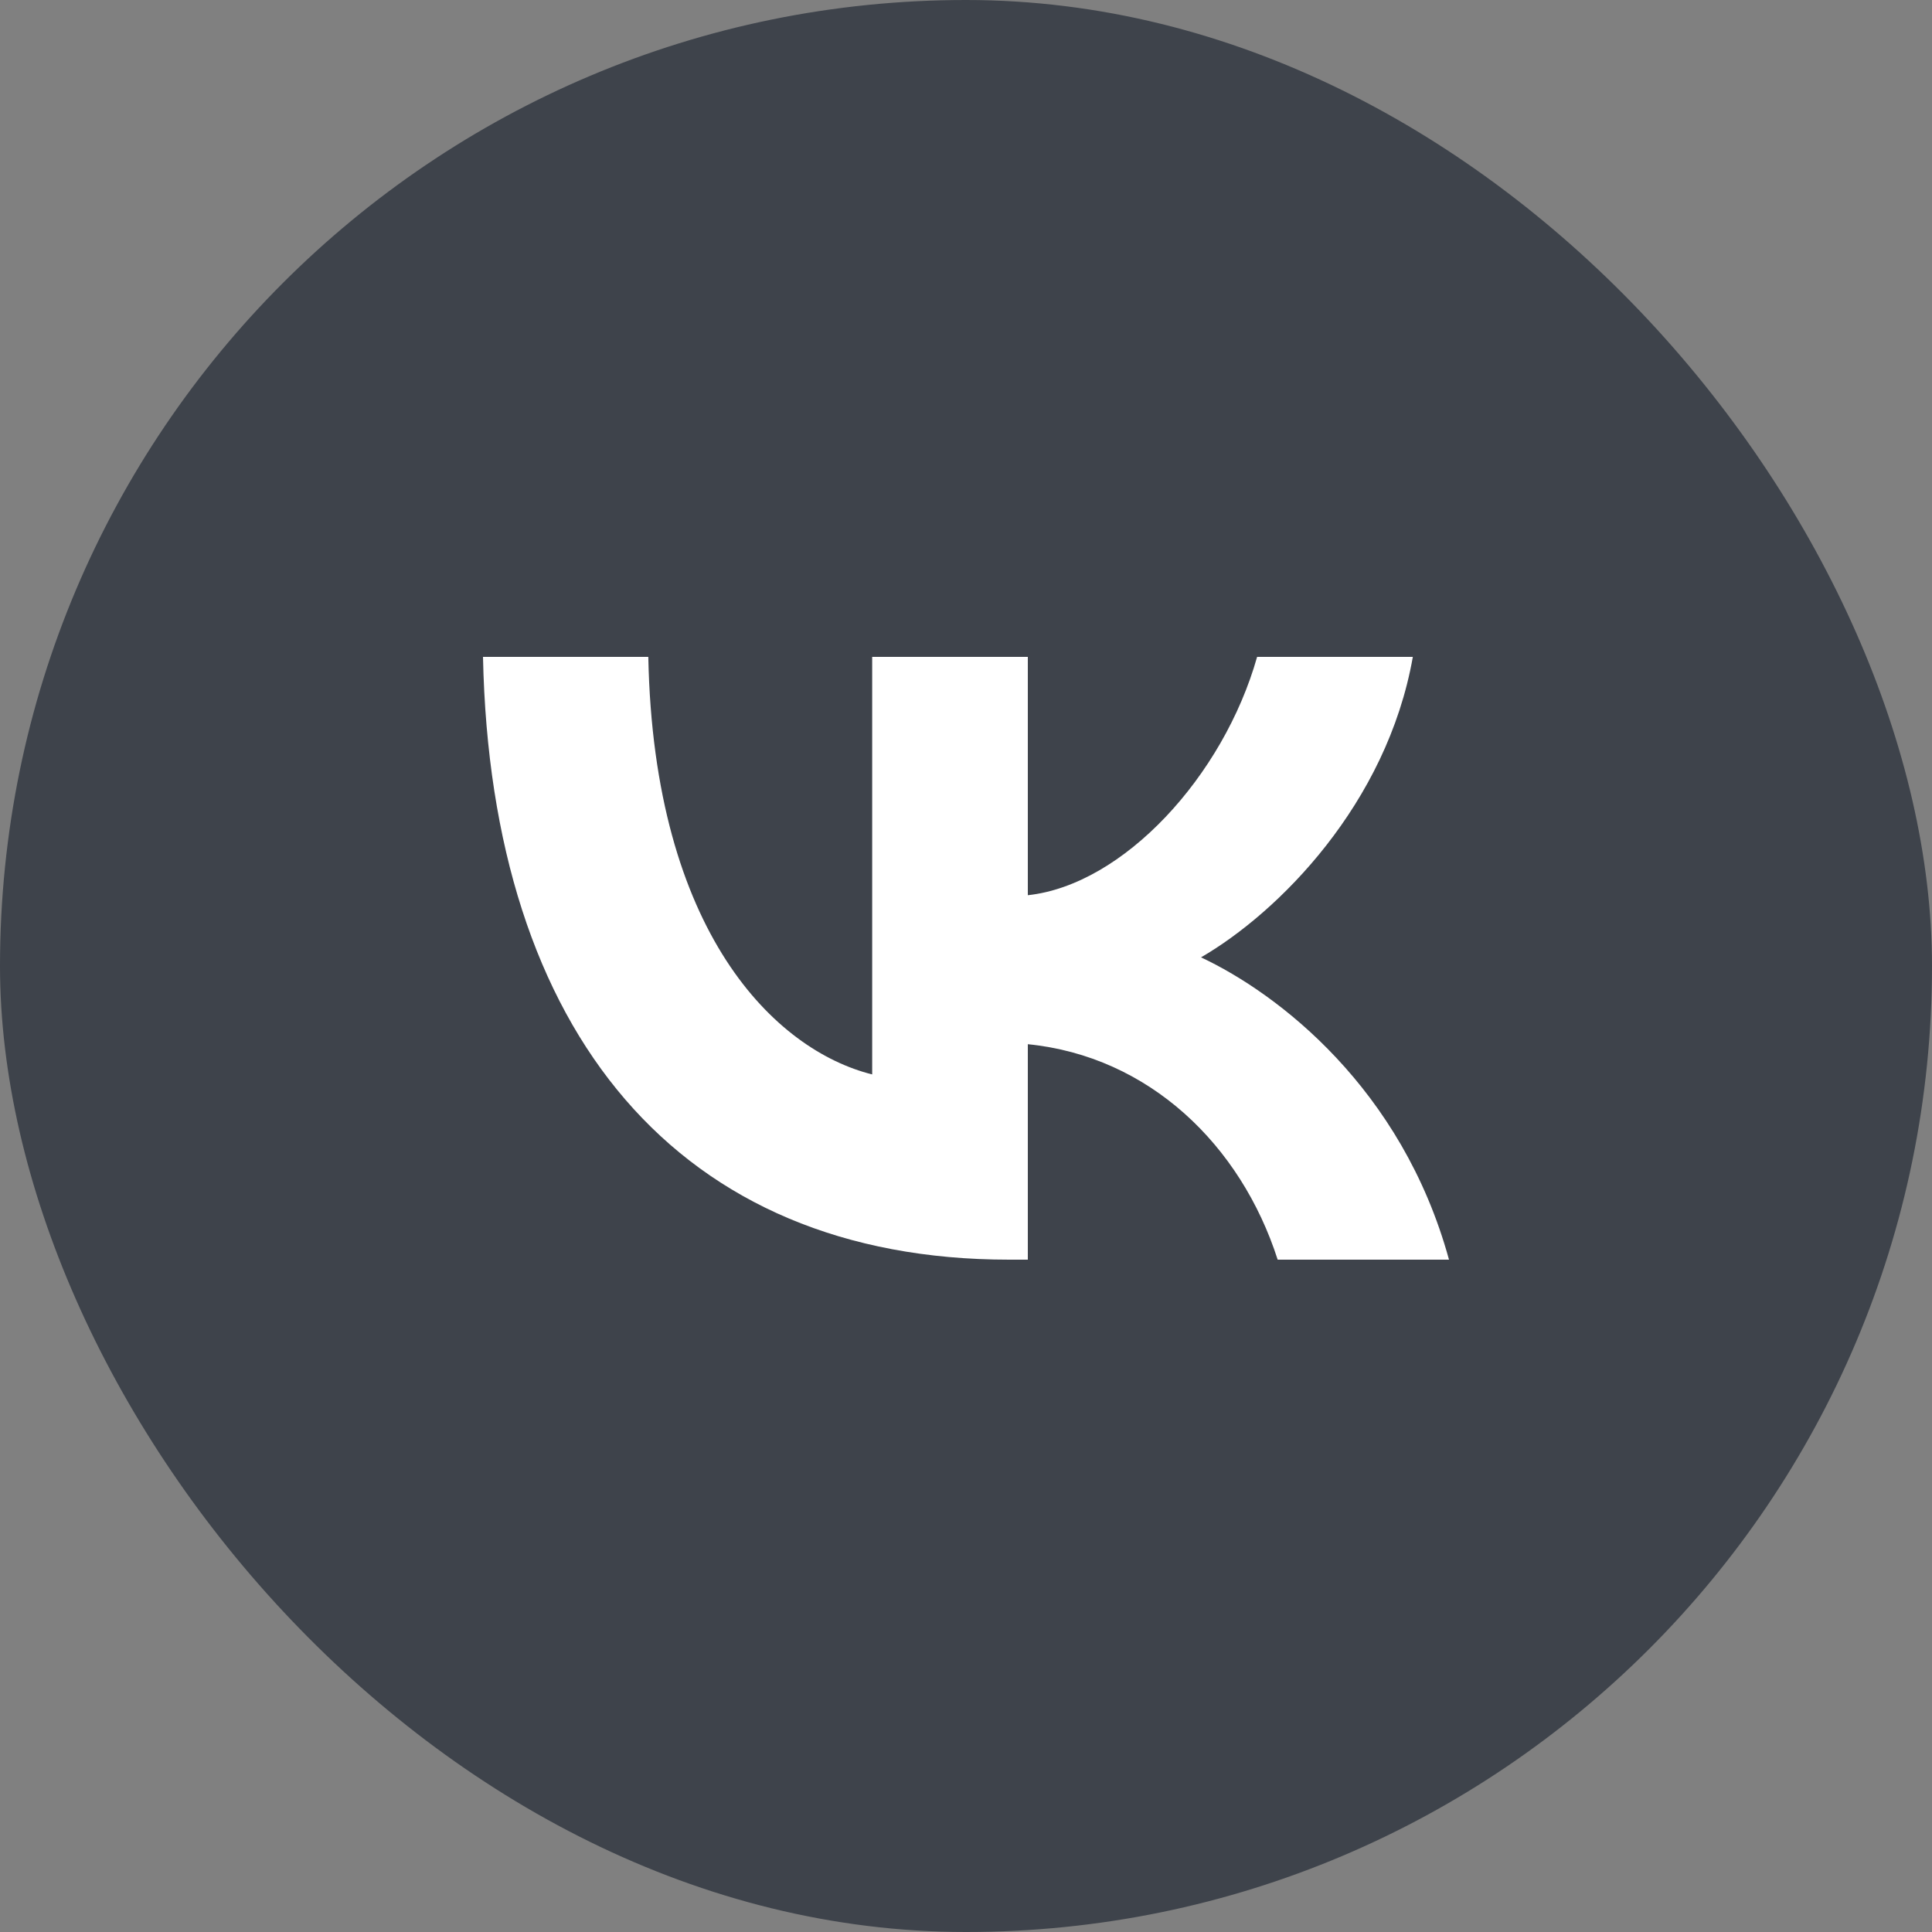
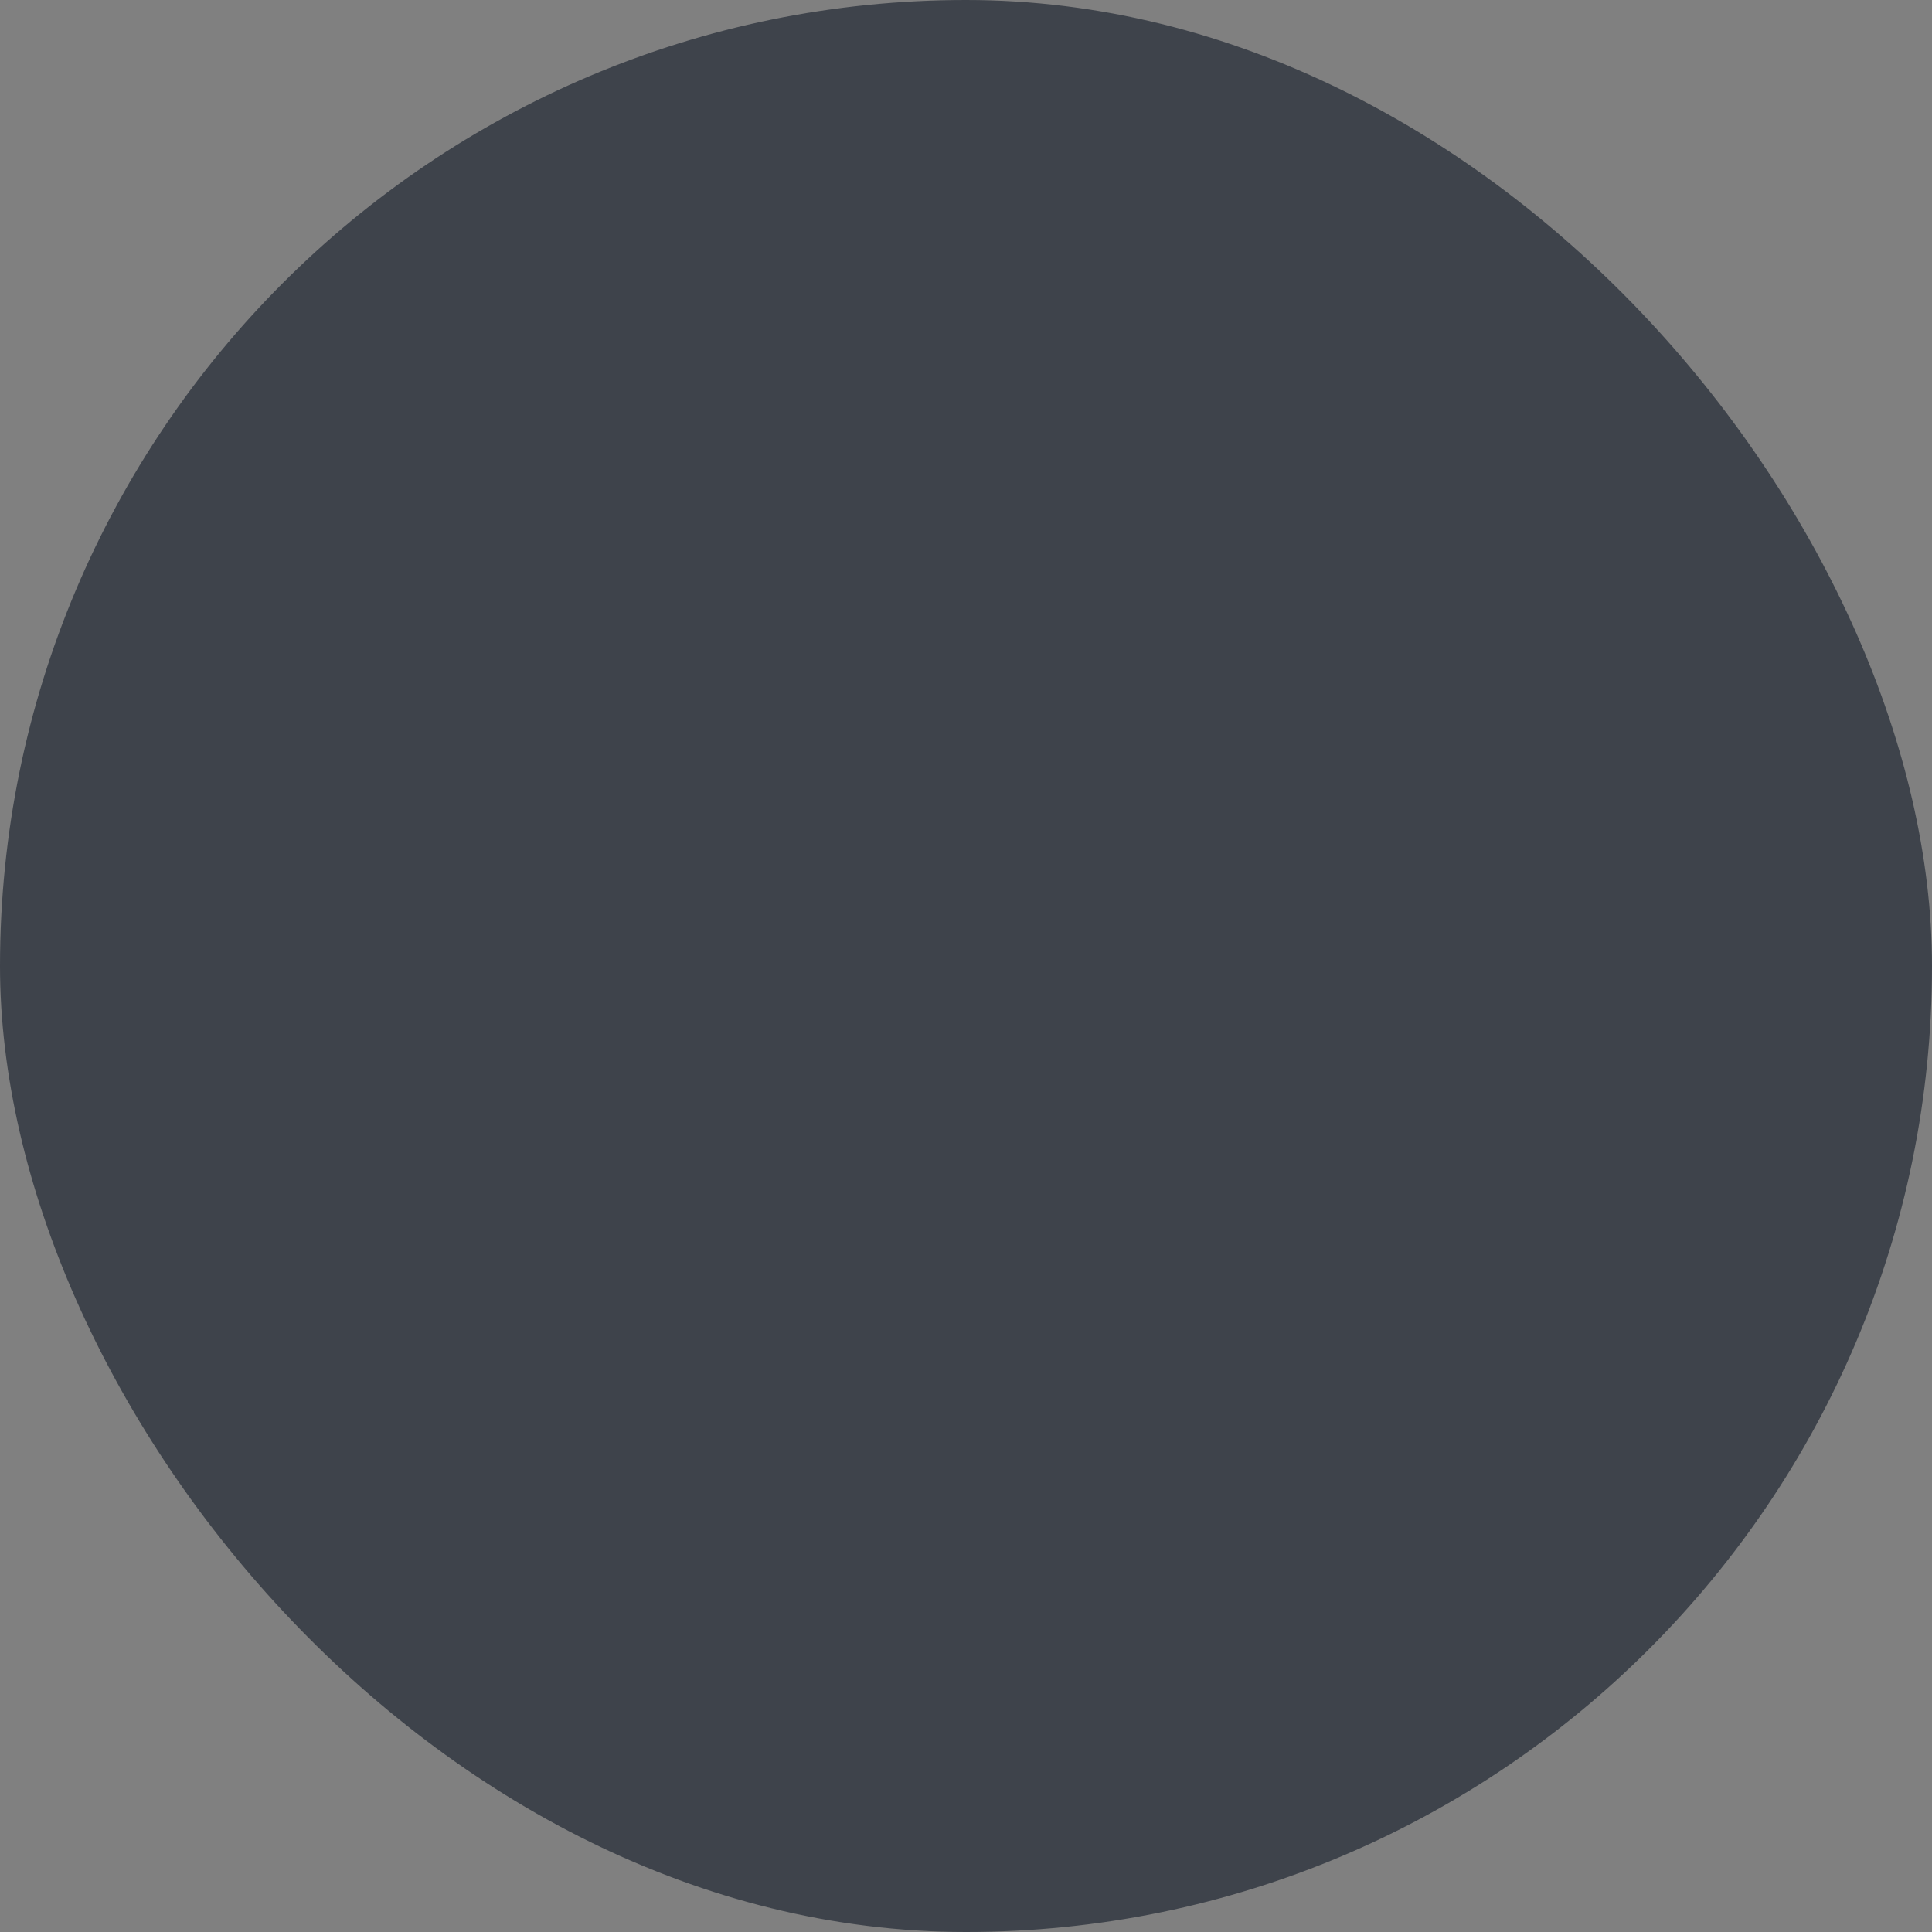
<svg xmlns="http://www.w3.org/2000/svg" width="25" height="25" viewBox="0 0 25 25" fill="none">
  <rect x="0" y="0" width="25" height="25" fill="#808080" stroke="none" />
  <rect width="25" height="25" rx="12.5" fill="#3E434B" />
-   <path d="M13.058 16.3C8.787 16.3 6.351 13.372 6.25 8.5H8.389C8.46 12.076 10.037 13.591 11.286 13.903V8.5H13.3V11.584C14.534 11.451 15.83 10.046 16.267 8.5H18.282C17.946 10.405 16.54 11.81 15.541 12.388C16.54 12.857 18.141 14.082 18.75 16.3H16.533C16.056 14.816 14.87 13.669 13.3 13.512V16.3H13.058Z" fill="white" />
</svg>